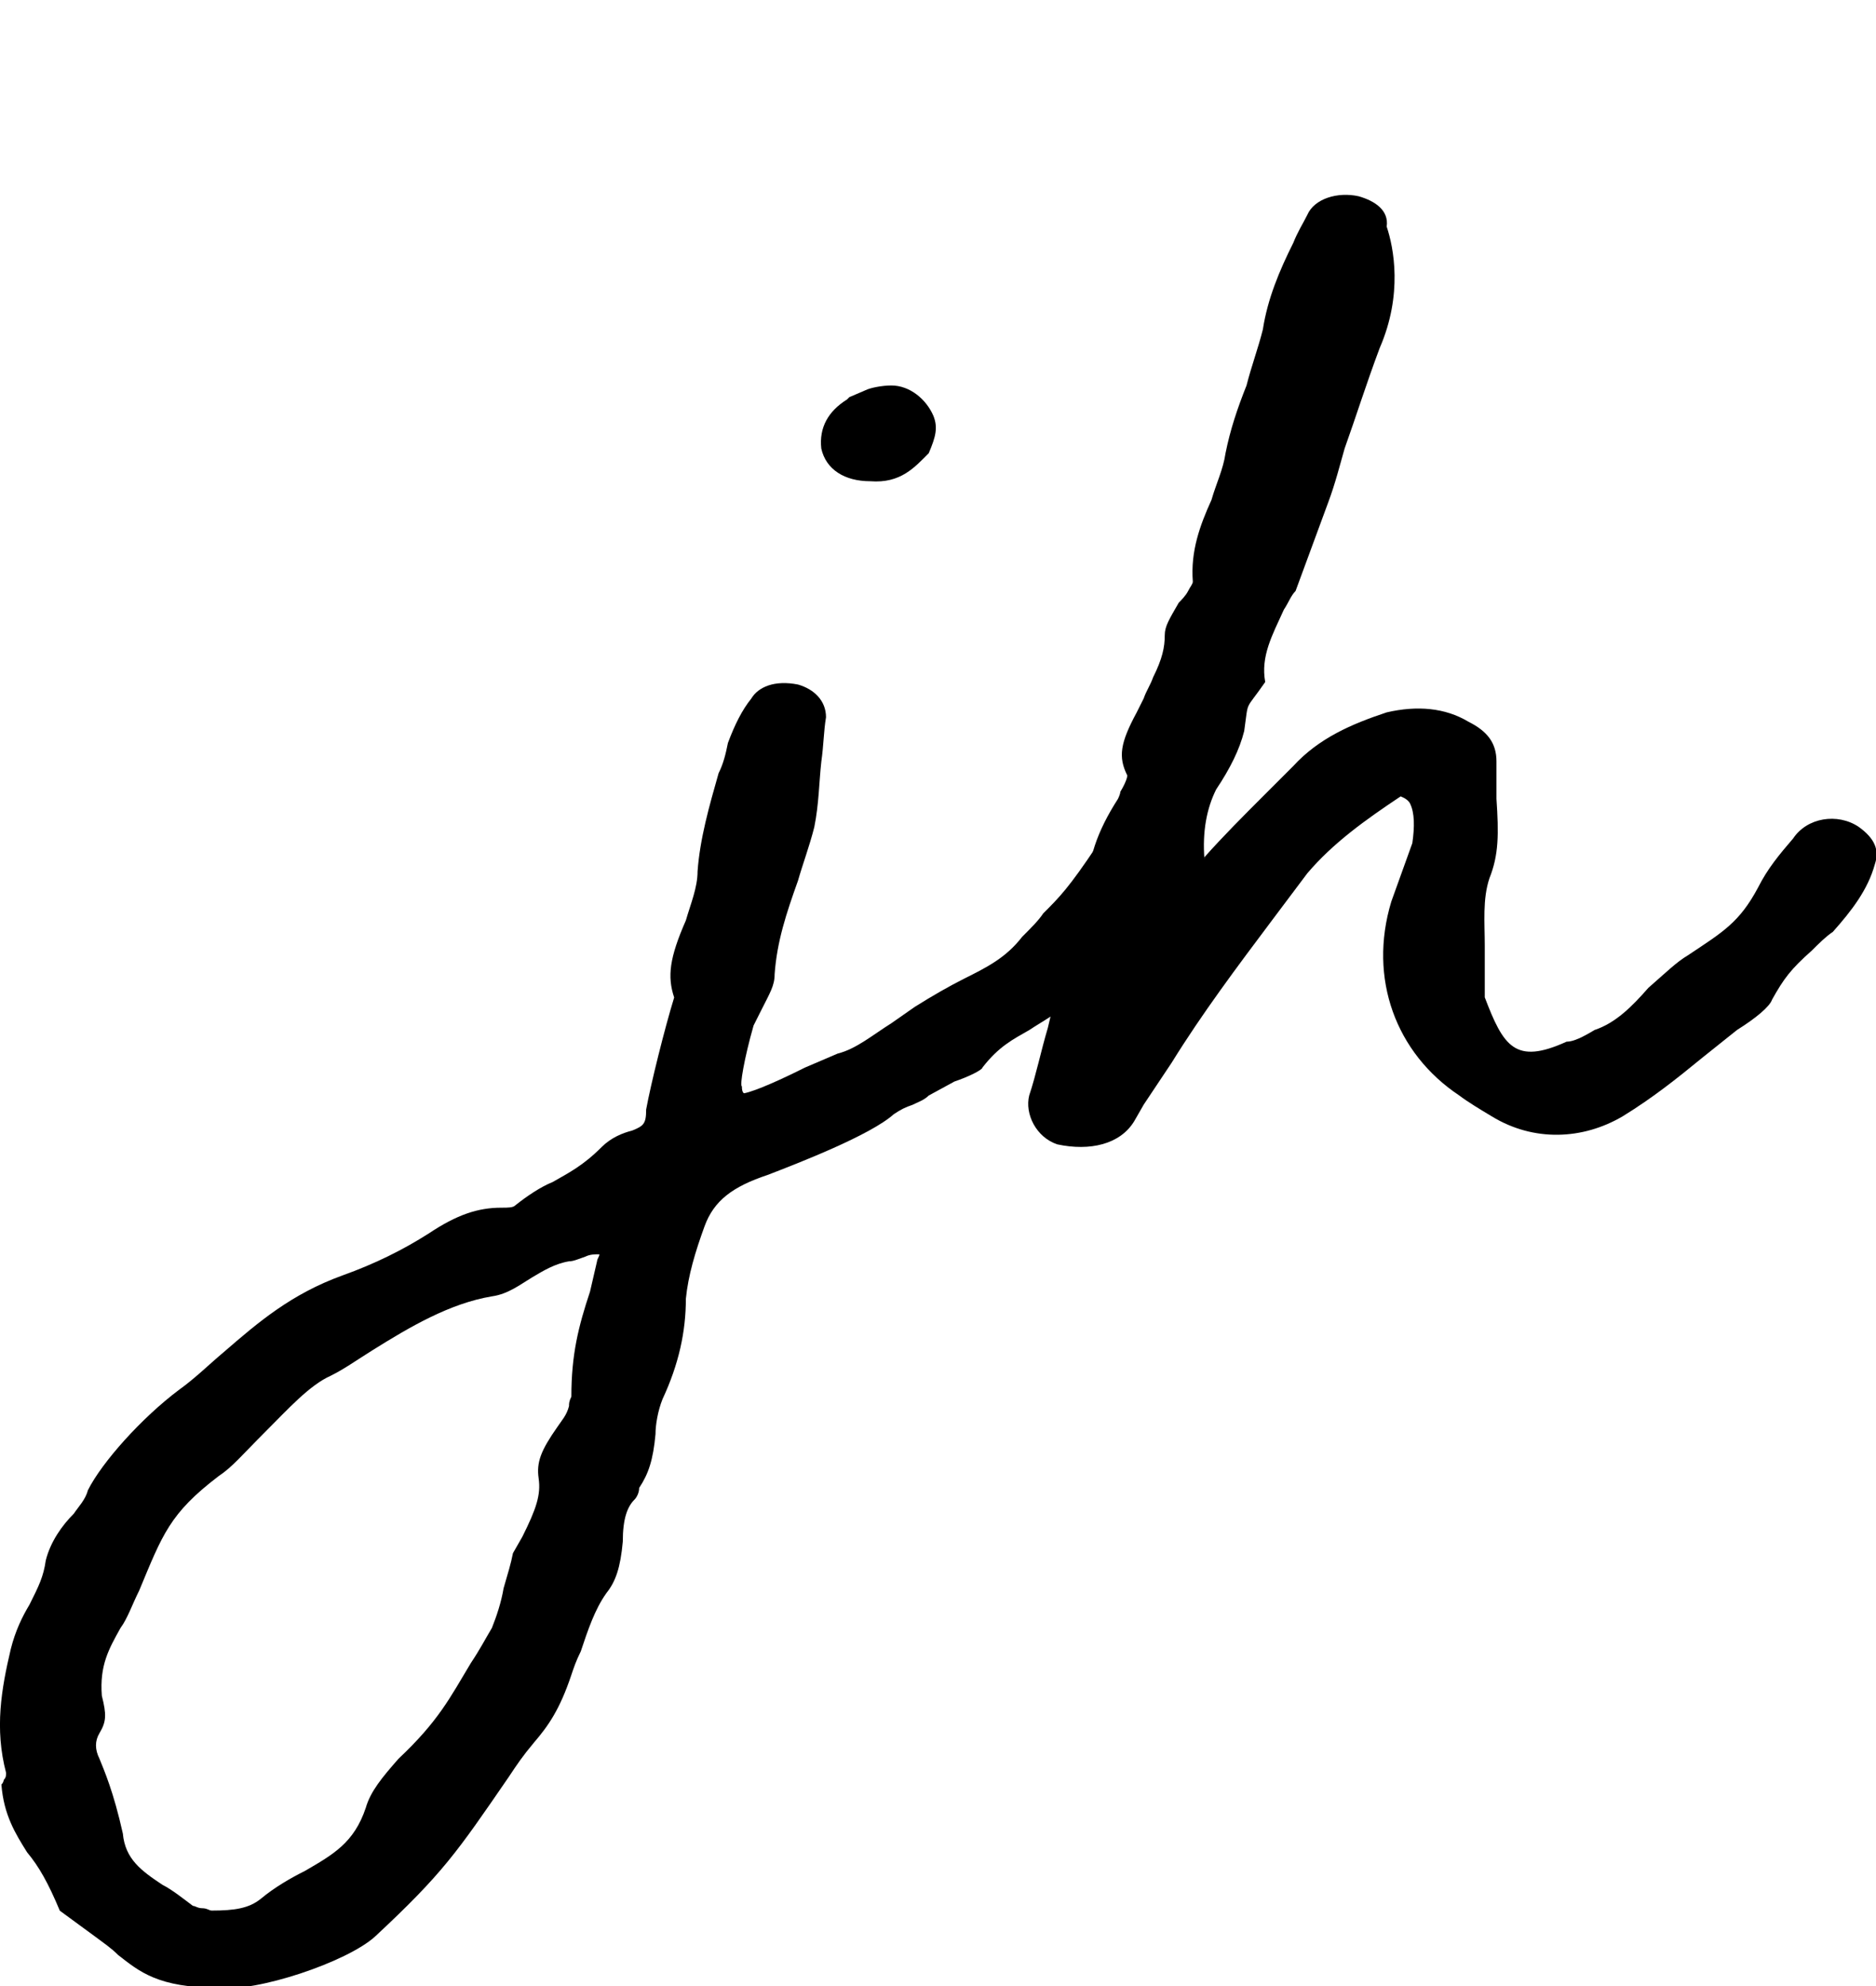
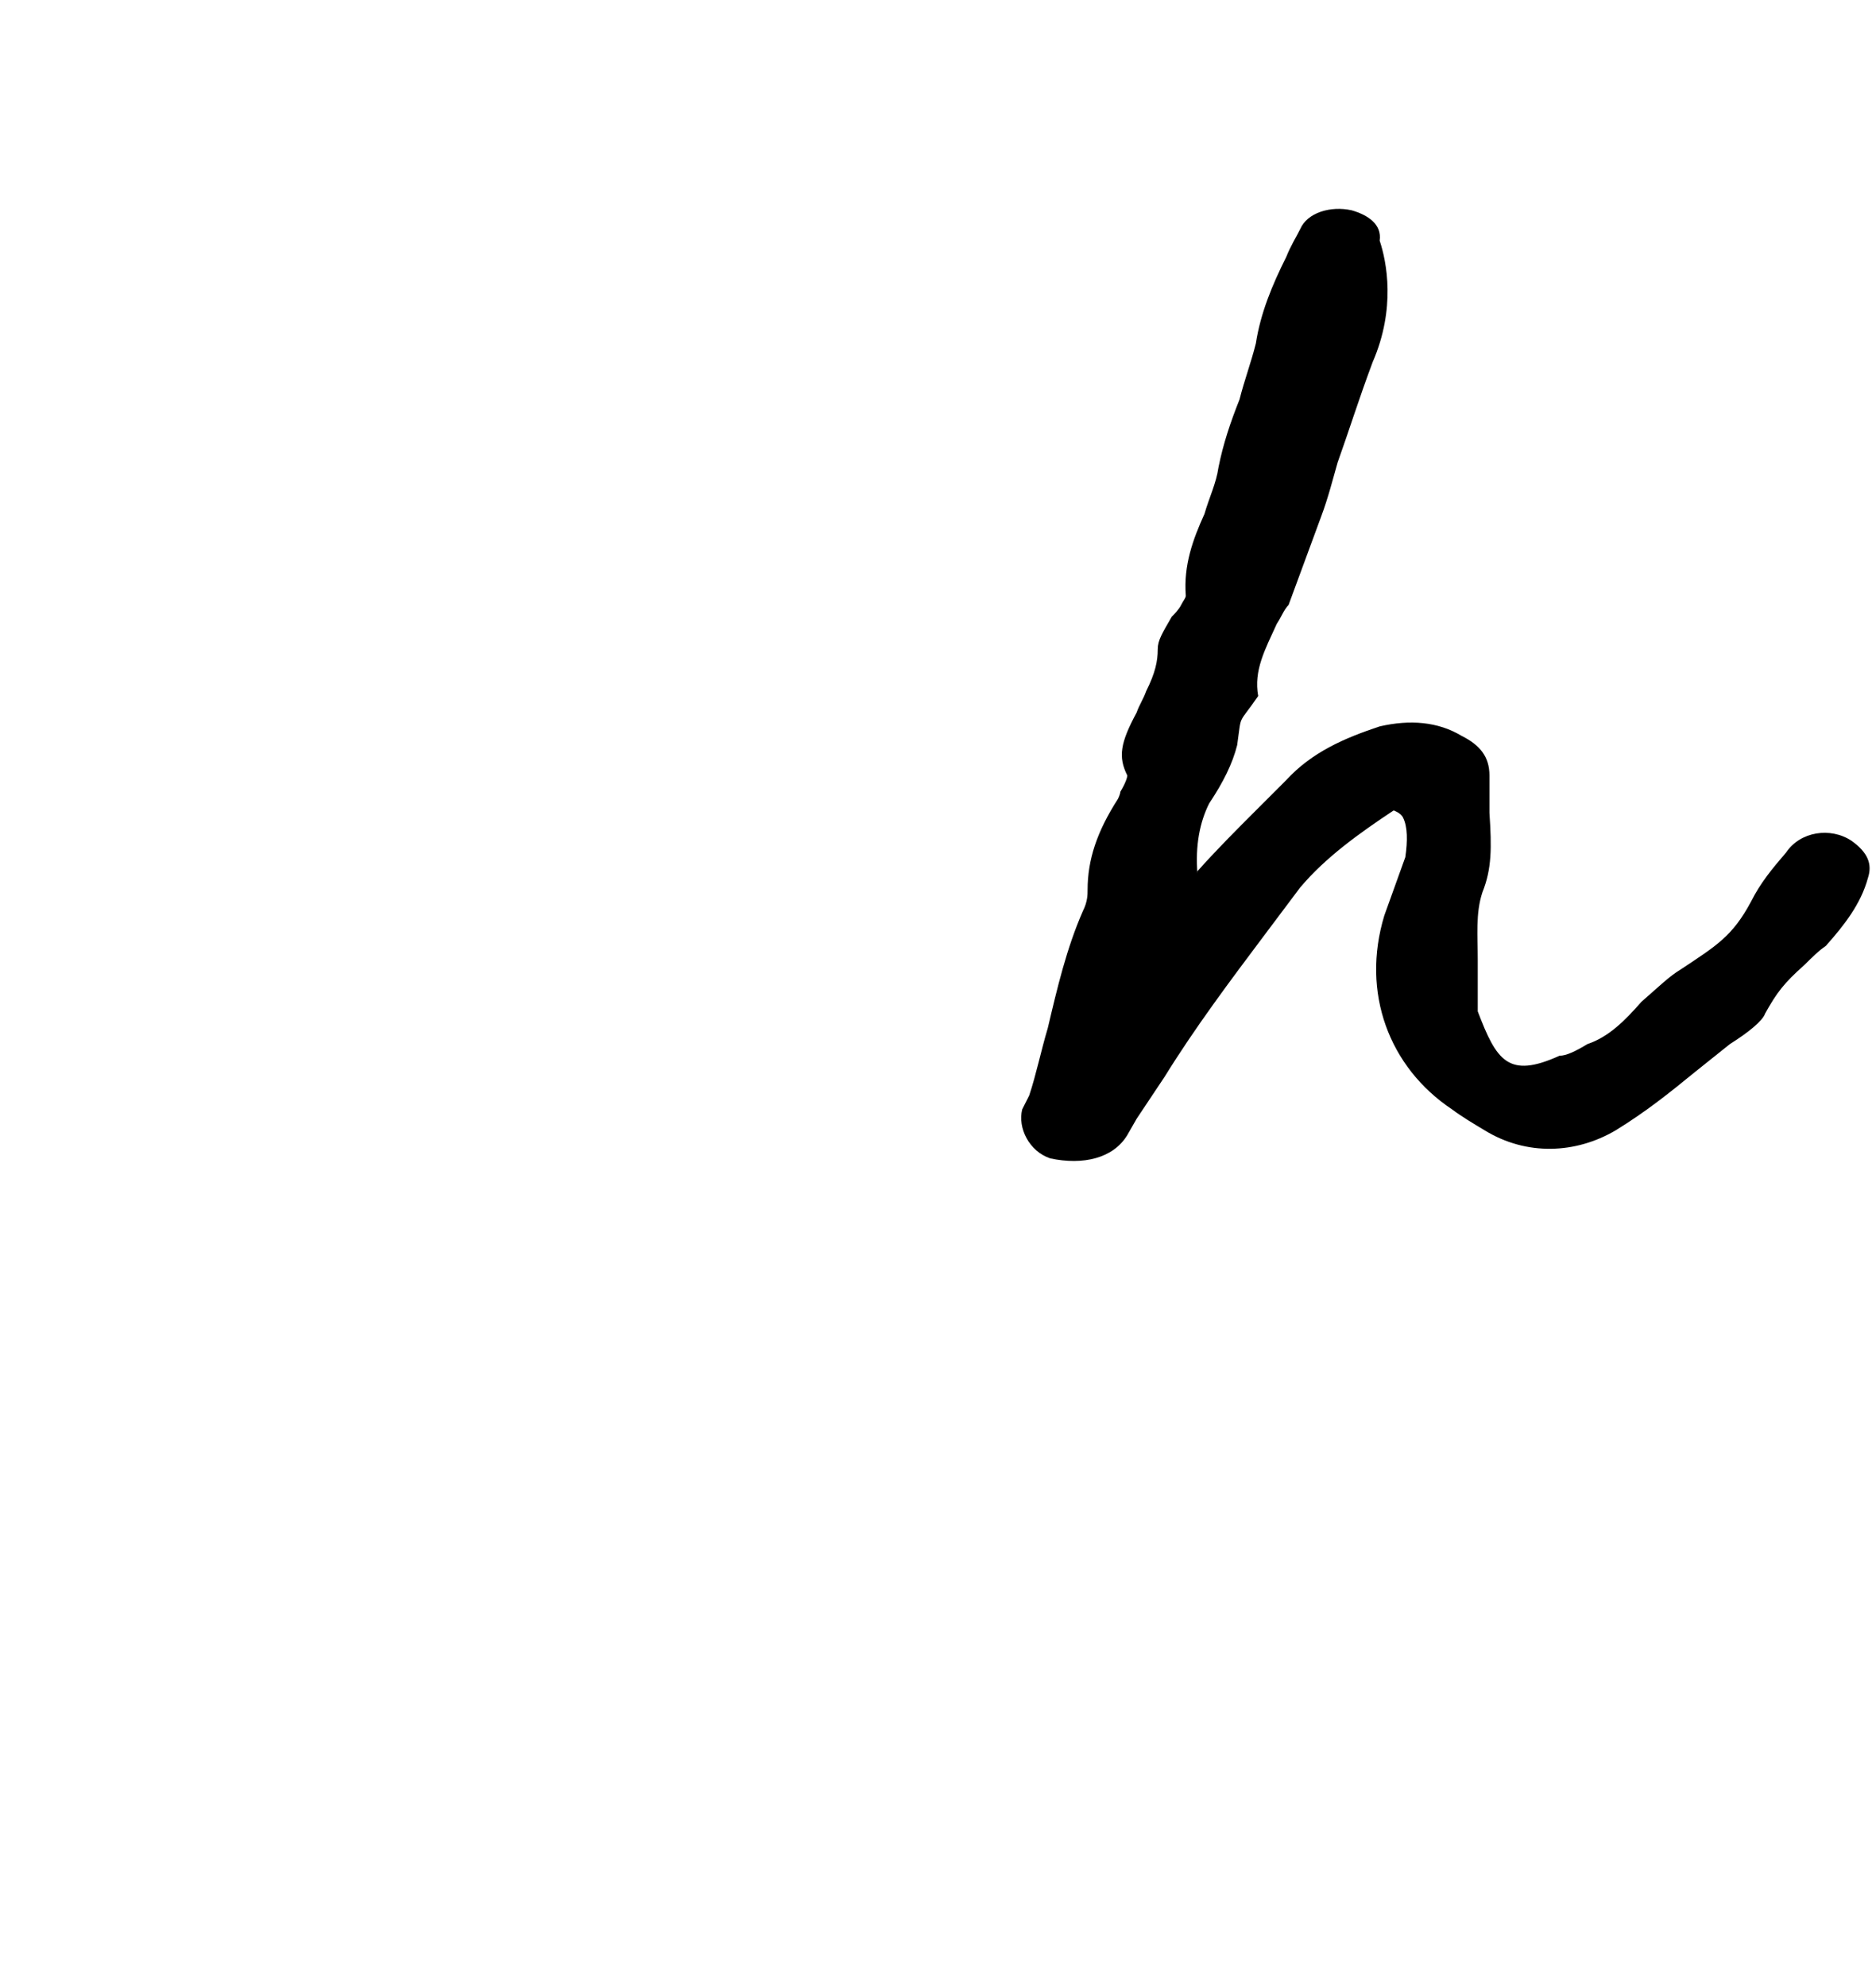
<svg xmlns="http://www.w3.org/2000/svg" id="Layer_1" data-name="Layer 1" viewBox="0 200 425 450">
  <style>
    .favicon-path {
      fill: #000000;
    }
    
    @media (prefers-color-scheme: dark) {
      .favicon-path {
        fill: #ffffff;
      }
    }
  </style>
-   <path class="favicon-path" d="M265.97,397.94c-5.29,10.05-12.17,17.46-21.17,26.99-4.23,4.23-8.47,6.35-11.64,8.47-3.71,2.12-6.88,3.7-10.58,8.47,0,.53-3.18,2.12-6.35,3.18l-5.82,3.17c-1.06,1.06-2.65,1.59-3.7,2.12-1.59.53-2.65,1.06-4.23,2.12-5.29,4.76-21.7,11.11-28.58,13.76-7.94,2.65-12.17,5.82-14.29,11.64s-3.7,11.11-4.23,16.41c0,7.41-1.59,14.82-5.29,22.75-1.06,2.65-1.59,5.82-1.59,7.94-.53,5.82-1.59,9-3.7,12.17,0,1.06-.53,2.12-1.06,2.65-1.59,1.59-2.65,4.23-2.65,9.53-.53,5.82-1.59,9-3.7,11.64-2.65,3.7-4.23,8.47-5.82,13.23-1.06,2.12-1.59,3.7-2.12,5.29-2.65,7.94-5.29,11.64-8.47,15.35-2.65,3.17-3.7,4.76-5.82,7.94-11.64,16.93-14.82,21.7-30.16,35.99-6.35,5.82-26.99,12.7-35.46,11.64-13.76,0-17.99-3.7-22.76-7.41-1.59-1.59-3.18-2.65-5.29-4.23l-7.94-5.82c-2.65-6.35-4.76-10.05-7.41-13.23-2.65-4.23-5.29-8.47-5.82-15.35.53-.53.53-1.06.53-1.06.53-.53.53-1.06.53-1.59-2.65-10.05-1.06-19.05,1.06-28.05,1.06-4.23,2.65-7.41,4.23-10.05,2.12-4.23,3.18-6.35,3.7-10.05,1.06-4.23,3.7-7.94,6.35-10.58,1.06-1.59,2.65-3.18,3.18-5.29,3.18-6.35,12.17-16.41,20.64-22.76,3.7-2.65,6.88-5.82,10.05-8.47,7.94-6.88,15.35-13.23,26.99-17.46,7.41-2.65,13.76-5.82,19.58-9.53,6.35-4.23,11.11-5.82,16.4-5.82,1.59,0,2.65,0,3.18-.53,2.65-2.12,5.82-4.23,8.47-5.29,3.7-2.12,6.88-3.7,11.11-7.94,2.12-2.12,4.76-3.18,6.88-3.71,2.65-1.06,3.18-1.59,3.18-4.76,1.06-5.82,4.23-18.52,6.35-25.4-1.59-4.76-1.06-9,2.65-17.46,1.06-3.7,2.65-7.41,2.65-11.11.53-7.41,2.65-14.82,4.76-22.23,1.06-2.12,1.59-4.23,2.12-6.88,1.59-4.23,3.18-7.41,5.29-10.05,1.59-2.65,5.29-4.23,10.58-3.18,3.7,1.06,6.35,3.7,6.35,7.41-.53,3.18-.53,6.35-1.06,10.05-.53,4.76-.53,9.53-1.59,14.82-1.06,4.23-2.65,8.47-3.7,12.17-2.65,7.41-4.76,13.76-5.29,21.17,0,2.65-1.06,4.23-3.18,8.47l-1.59,3.17c-2.12,7.41-3.18,13.76-2.65,13.76,0,1.59.53,1.59.53,1.59,2.65-.53,8.47-3.17,13.76-5.82l7.41-3.17c4.23-1.06,7.94-4.23,12.17-6.88l5.29-3.7c4.23-2.65,7.94-4.76,11.11-6.35,5.29-2.65,9.53-4.76,13.23-9.53,2.12-2.12,3.7-3.7,4.76-5.29,3.7-3.7,5.82-5.82,12.17-15.35,4.76-4.76,8.47-6.88,12.7-5.29,5.29,2.12,7.41,6.88,4.76,11.64ZM135.26,485.79c0-.53.53-1.06.53-1.59-1.06,0-2.12,0-3.18.53-1.59.53-2.65,1.06-3.7,1.06-3.18.53-5.82,2.12-8.47,3.71-2.65,1.59-5.29,3.7-9,4.23-9.53,1.59-18.52,6.88-26.99,12.17-4.23,2.65-6.35,4.23-9.53,5.82-4.76,2.12-9.53,7.41-14.82,12.7s-7.41,7.94-10.58,10.05c-11.11,8.47-12.7,13.23-17.99,25.93-1.59,3.17-2.65,6.35-4.23,8.47-2.65,4.76-4.76,8.47-4.23,15.35,1.06,4.23,1.06,5.82-.53,8.47q-1.59,2.65,0,5.82c1.06,2.65,3.17,7.41,5.29,16.93.53,5.82,4.23,8.47,9,11.64,2.12,1.06,4.76,3.17,6.88,4.76.53,0,1.06.53,2.12.53s1.59.53,2.12.53c5.29,0,8.47-.53,11.11-2.65,3.17-2.65,6.88-4.76,10.05-6.35,6.35-3.7,11.11-6.35,13.76-14.29,1.06-3.71,3.7-6.88,7.41-11.11,9-8.47,11.64-13.76,16.4-21.7,2.12-3.18,3.18-5.29,4.76-7.94,1.06-2.65,2.12-5.82,2.65-9,1.06-3.7,1.59-5.29,2.12-7.94l2.12-3.71c3.18-6.35,4.23-9.53,3.7-13.23-.53-3.7.53-6.35,4.23-11.64,1.06-1.59,2.12-2.65,2.65-4.76,0-.53,0-1.06.53-2.12,0-9.53,1.59-15.88,4.23-23.81l1.59-6.88ZM186.06,301.63c-.53-4.76,1.59-8.47,5.82-11.11l.53-.53,3.7-1.59c1.06-.53,3.7-1.06,5.82-1.06,4.23,0,7.94,3.18,9.53,6.88,1.06,2.65.53,4.76-1.06,8.47-3.18,3.18-6.35,6.88-13.23,6.35-5.82,0-10.05-2.65-11.11-7.41Z" />
-   <path class="favicon-path" d="M233.16,448.22c1.59-4.76,2.65-10.05,4.23-15.35,2.12-9,4.23-17.99,7.94-26.46,1.06-2.12,1.06-3.7,1.06-4.76,0-6.88,2.12-13.23,6.88-20.64,0,0,.53-1.06.53-1.59,1.59-2.65,1.59-3.7,1.59-3.7-2.12-4.23-1.59-7.41,2.12-14.29l1.59-3.18c.53-1.59,1.59-3.18,2.12-4.76,2.12-4.23,2.65-6.88,2.65-9.53,0-2.12,1.06-3.7,3.18-7.41.53-.53,1.59-1.59,2.12-2.65.53-1.06,1.06-1.59,1.06-2.12-.53-6.88,1.59-12.7,4.23-18.52,1.06-3.7,2.65-6.88,3.18-10.58,1.06-5.29,2.65-10.05,4.76-15.35,1.06-4.23,2.65-8.47,3.7-12.7,1.06-6.88,3.7-13.23,6.88-19.58,1.06-2.65,2.12-4.23,3.18-6.35,1.59-3.7,6.88-5.29,11.64-4.23,3.7,1.06,6.88,3.18,6.35,6.88,1.59,4.76,3.7,15.35-1.59,27.52-3.17,8.47-5.29,15.35-7.94,22.75-1.06,3.7-2.12,7.94-3.7,12.17l-7.41,20.11c-1.06,1.06-1.59,2.65-2.65,4.23-2.65,5.82-5.29,10.58-4.23,16.4-4.76,6.88-3.7,3.7-4.76,11.11-1.06,4.23-3.18,8.47-6.35,13.23-2.12,4.23-3.17,9.53-2.65,15.88v-.53c4.23-4.76,9-9.53,13.23-13.76l6.88-6.88c5.82-6.35,13.23-9.53,21.17-12.17,6.88-1.59,13.23-1.06,18.52,2.12,4.23,2.12,6.35,4.76,6.35,9v8.47c.53,7.94.53,12.7-1.59,17.99-1.59,4.76-1.06,10.05-1.06,15.35v11.64c4.23,11.11,6.88,15.35,18.52,10.05,1.59,0,3.71-1.06,6.35-2.65,4.76-1.59,8.47-5.29,12.17-9.53,4.23-3.7,6.35-5.82,9-7.41,7.94-5.29,11.64-7.41,15.88-15.35,2.12-4.23,4.76-7.41,7.94-11.11,3.17-4.76,10.05-5.82,14.82-2.65,3.7,2.65,4.76,5.29,3.7,8.47-1.59,5.82-5.29,10.58-9.53,15.35-1.59,1.06-3.17,2.65-4.76,4.23-4.76,4.23-6.35,6.35-9,11.11-.53,1.59-3.7,4.23-7.94,6.88l-7.94,6.35c-5.82,4.76-11.11,9-17.99,13.23-9,5.29-20.11,5.82-29.63,0-2.65-1.59-5.29-3.17-7.41-4.76-14.29-9.53-20.64-26.46-15.35-43.92l4.76-13.23c.53-3.7.53-6.88-.53-9-.53-1.06-2.12-1.59-2.12-1.59-7.94,5.29-15.35,10.58-21.17,17.46l-7.94,10.58c-7.94,10.58-15.88,21.17-22.75,32.28l-6.35,9.53-2.12,3.7c-3.17,5.29-10.05,6.88-17.46,5.29-4.76-1.59-7.41-6.88-6.35-11.11Z" />
+   <path class="favicon-path" d="M233.16,448.22c1.59-4.76,2.65-10.05,4.23-15.35,2.12-9,4.23-17.99,7.94-26.46,1.06-2.12,1.06-3.7,1.06-4.76,0-6.88,2.12-13.23,6.88-20.64,0,0,.53-1.06.53-1.59,1.59-2.65,1.59-3.7,1.59-3.7-2.12-4.23-1.59-7.41,2.12-14.29c.53-1.59,1.59-3.18,2.12-4.76,2.12-4.23,2.65-6.88,2.65-9.53,0-2.12,1.06-3.7,3.18-7.41.53-.53,1.59-1.59,2.12-2.65.53-1.06,1.06-1.59,1.06-2.12-.53-6.88,1.59-12.7,4.23-18.52,1.06-3.7,2.65-6.88,3.18-10.58,1.06-5.29,2.65-10.05,4.76-15.35,1.06-4.23,2.65-8.47,3.7-12.7,1.06-6.88,3.7-13.23,6.88-19.58,1.06-2.65,2.12-4.23,3.18-6.35,1.59-3.7,6.88-5.29,11.64-4.23,3.7,1.06,6.88,3.18,6.35,6.88,1.59,4.76,3.7,15.35-1.59,27.52-3.17,8.47-5.29,15.35-7.94,22.75-1.06,3.7-2.12,7.94-3.7,12.17l-7.41,20.11c-1.06,1.06-1.59,2.65-2.65,4.23-2.65,5.82-5.29,10.58-4.23,16.4-4.76,6.88-3.7,3.7-4.76,11.11-1.06,4.23-3.18,8.47-6.35,13.23-2.12,4.23-3.17,9.53-2.65,15.88v-.53c4.23-4.76,9-9.53,13.23-13.76l6.88-6.88c5.82-6.35,13.23-9.53,21.17-12.17,6.88-1.59,13.23-1.06,18.52,2.12,4.23,2.12,6.35,4.76,6.35,9v8.47c.53,7.94.53,12.7-1.59,17.99-1.59,4.76-1.06,10.05-1.06,15.35v11.64c4.23,11.11,6.88,15.35,18.52,10.05,1.59,0,3.71-1.06,6.35-2.65,4.76-1.59,8.47-5.29,12.17-9.53,4.23-3.7,6.35-5.82,9-7.41,7.94-5.29,11.64-7.41,15.88-15.35,2.12-4.23,4.76-7.41,7.94-11.11,3.17-4.76,10.05-5.82,14.82-2.65,3.7,2.65,4.76,5.29,3.7,8.47-1.59,5.82-5.29,10.58-9.53,15.35-1.59,1.06-3.17,2.65-4.76,4.23-4.76,4.23-6.35,6.35-9,11.11-.53,1.59-3.7,4.23-7.94,6.88l-7.94,6.35c-5.82,4.76-11.11,9-17.99,13.23-9,5.29-20.11,5.82-29.63,0-2.65-1.59-5.29-3.17-7.41-4.76-14.29-9.53-20.64-26.46-15.35-43.92l4.76-13.23c.53-3.7.53-6.88-.53-9-.53-1.06-2.12-1.59-2.12-1.59-7.94,5.29-15.35,10.58-21.17,17.46l-7.94,10.58c-7.94,10.58-15.88,21.17-22.75,32.28l-6.35,9.53-2.12,3.7c-3.17,5.29-10.05,6.88-17.46,5.29-4.76-1.59-7.41-6.88-6.35-11.11Z" />
</svg>